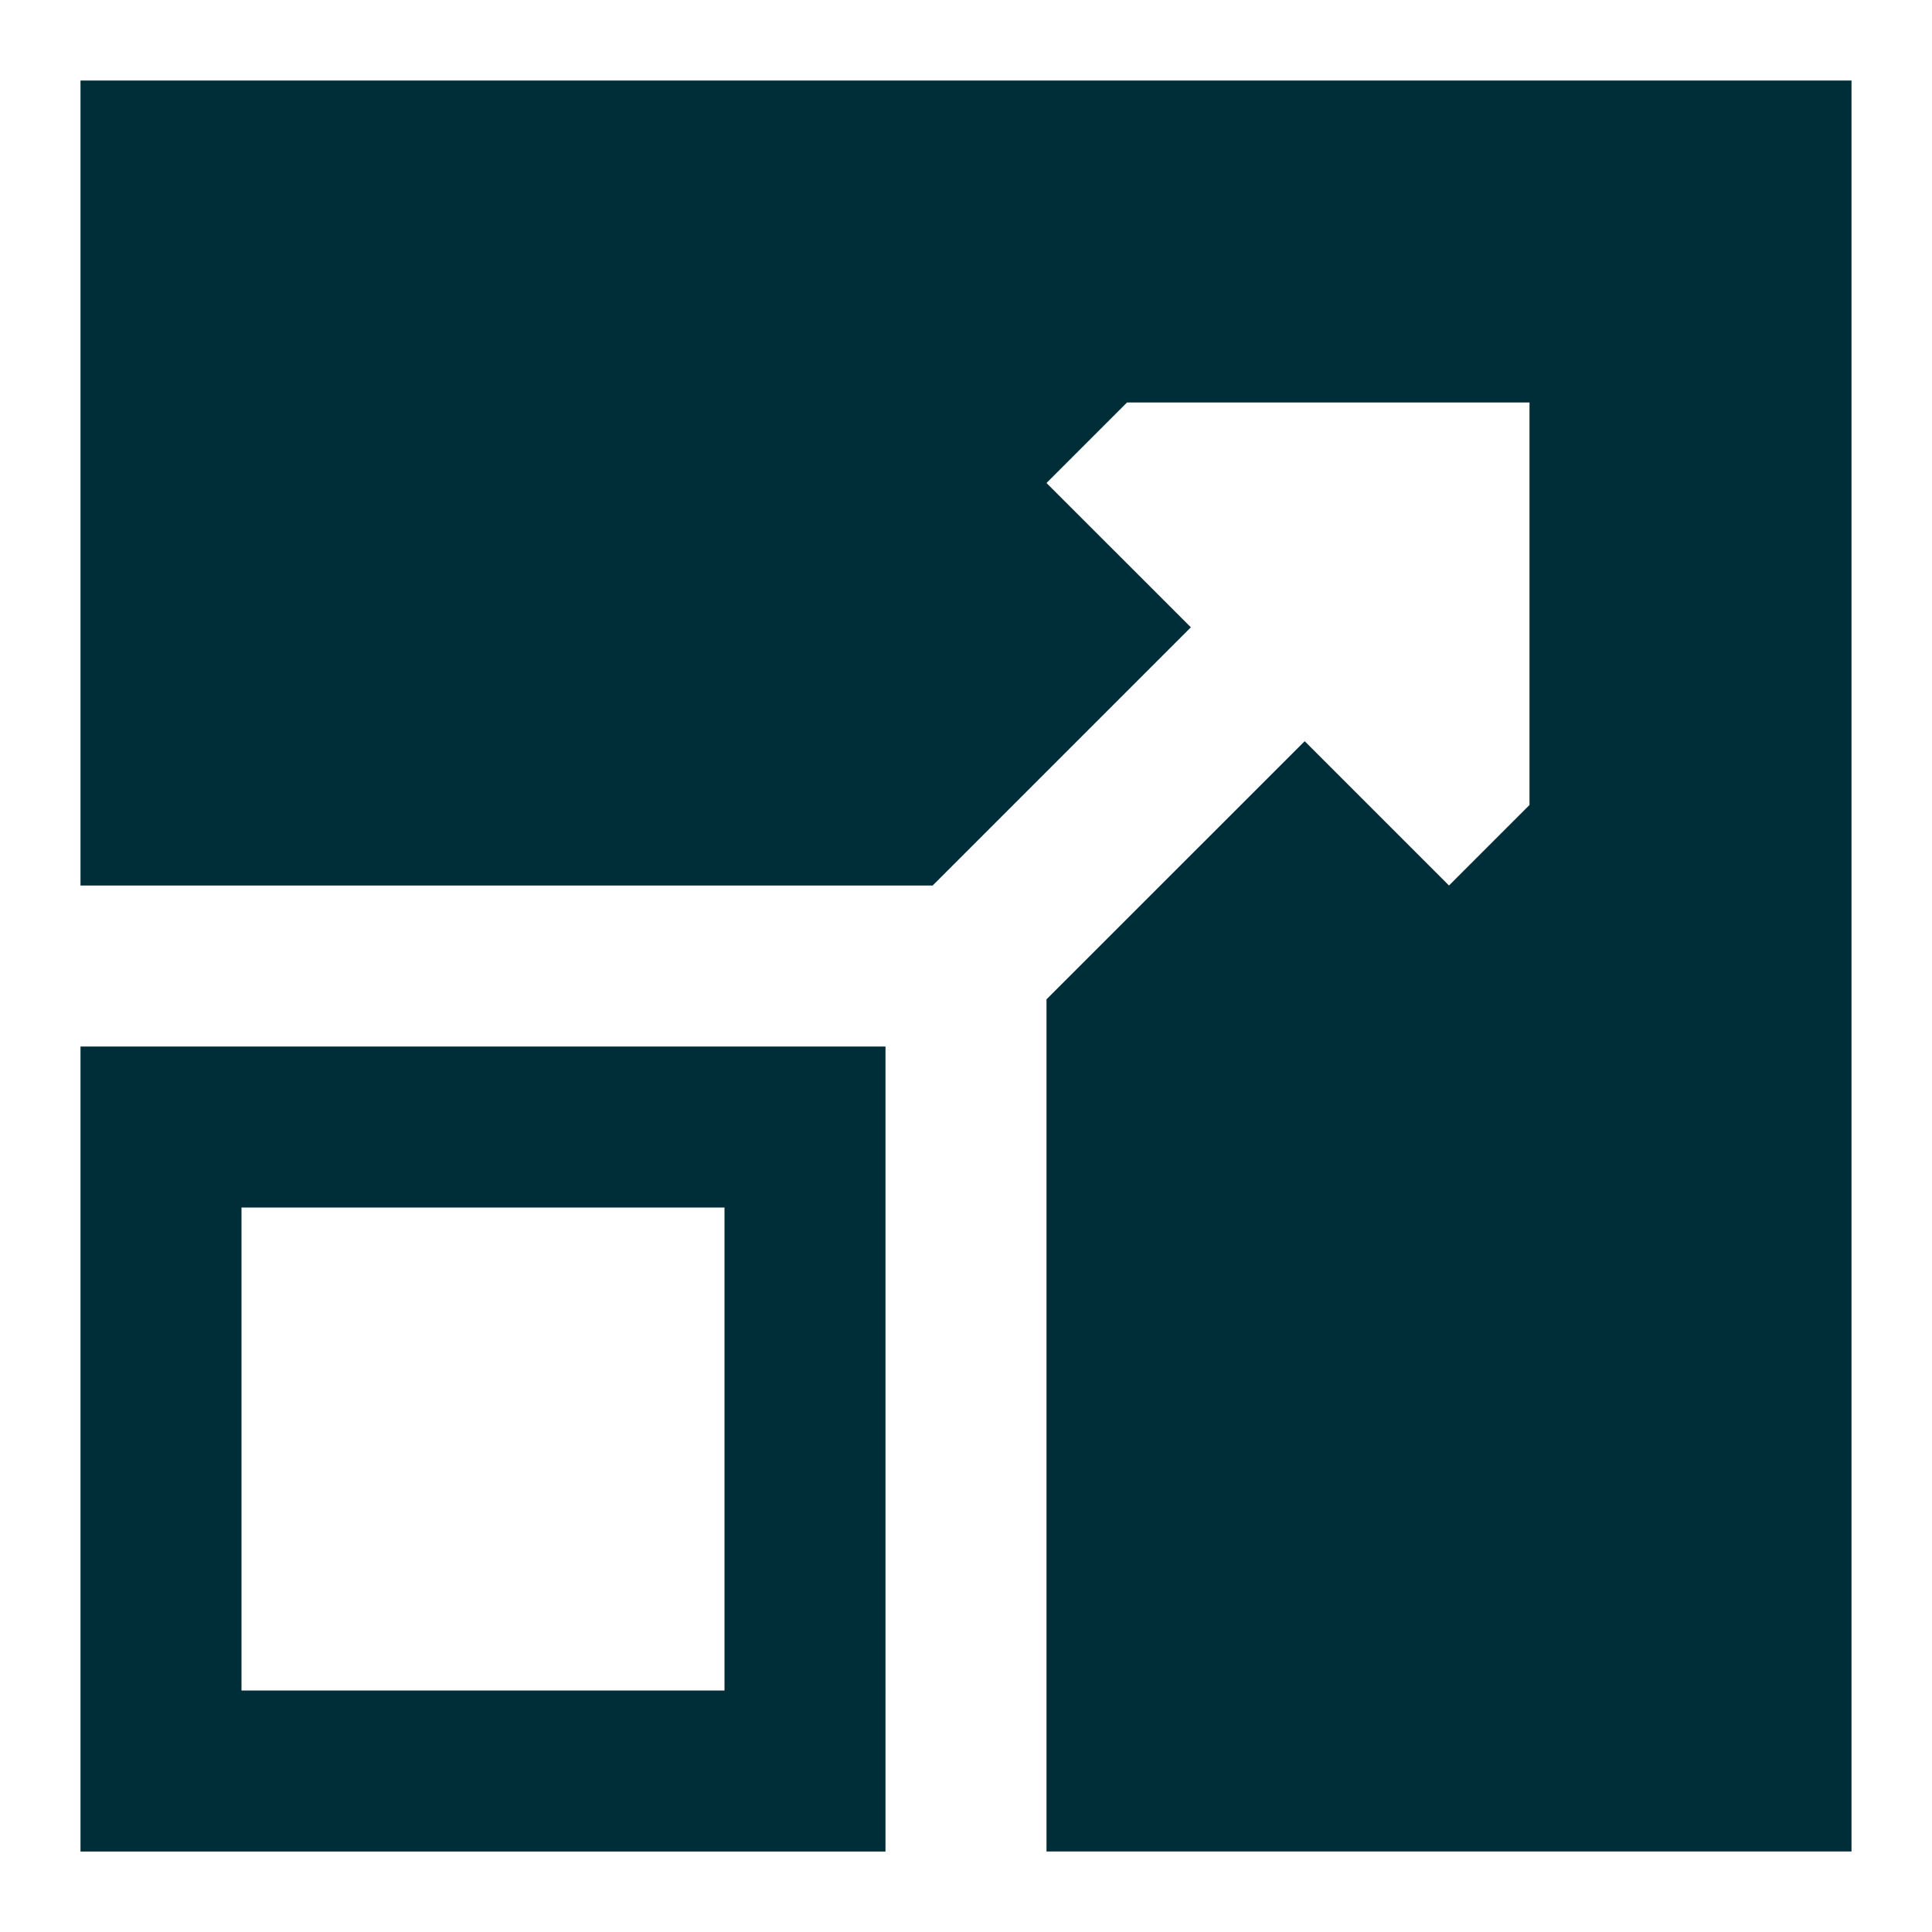
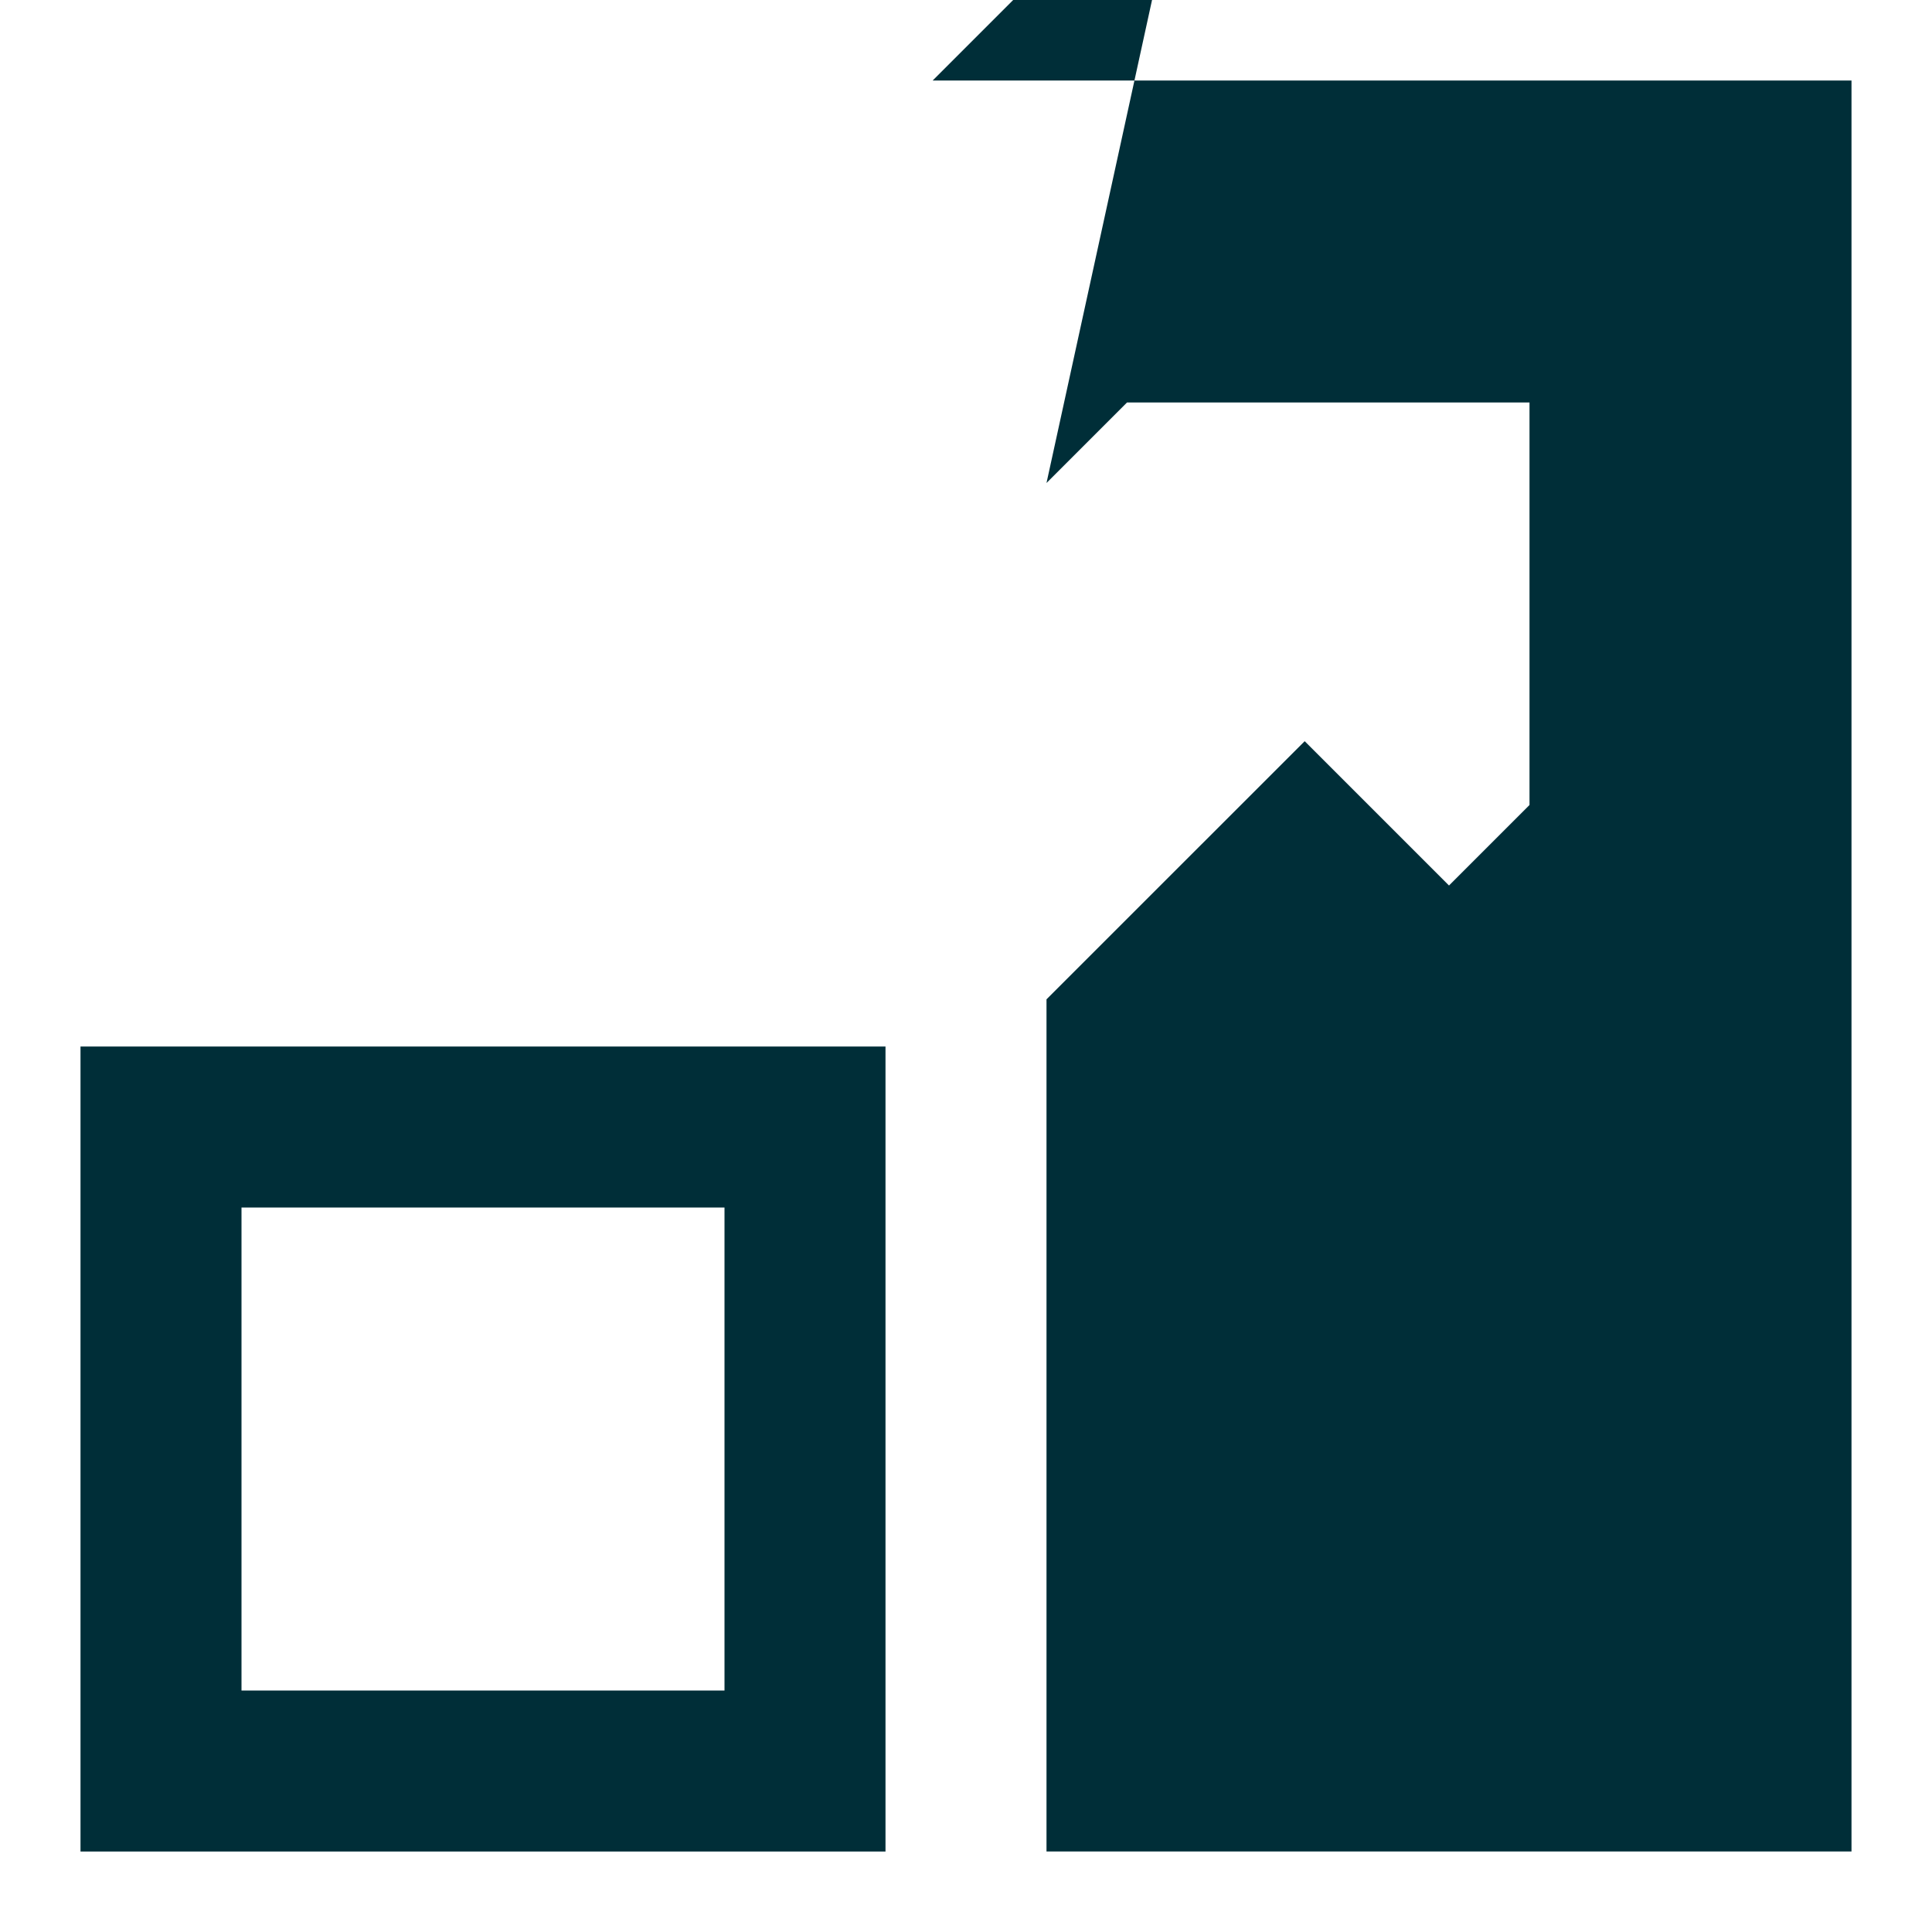
<svg xmlns="http://www.w3.org/2000/svg" fill="none" viewBox="0 0 36 36" id="Maximize-2--Streamline-Sharp" height="36" width="36">
  <desc>
    Maximize 2 Streamline Icon: https://streamlinehq.com
  </desc>
  <g id="maximize-2">
-     <path id="Union" fill="#002e38" fill-rule="evenodd" d="M34.5 1.5H1.5v15h15.879l4.811 -4.811L19.5 9l1.5 -1.5h7.5v7.5l-1.5 1.5 -2.689 -2.689L19.5 18.621V34.5h15V1.5ZM16.5 19.5H1.5v15h15V19.5Zm-12 12v-9h9v9H4.5Z" clip-rule="evenodd" stroke-width="1.5" />
+     <path id="Union" fill="#002e38" fill-rule="evenodd" d="M34.5 1.5H1.5h15.879l4.811 -4.811L19.5 9l1.5 -1.5h7.5v7.5l-1.5 1.5 -2.689 -2.689L19.5 18.621V34.5h15V1.5ZM16.5 19.5H1.5v15h15V19.5Zm-12 12v-9h9v9H4.5Z" clip-rule="evenodd" stroke-width="1.5" />
  </g>
</svg>